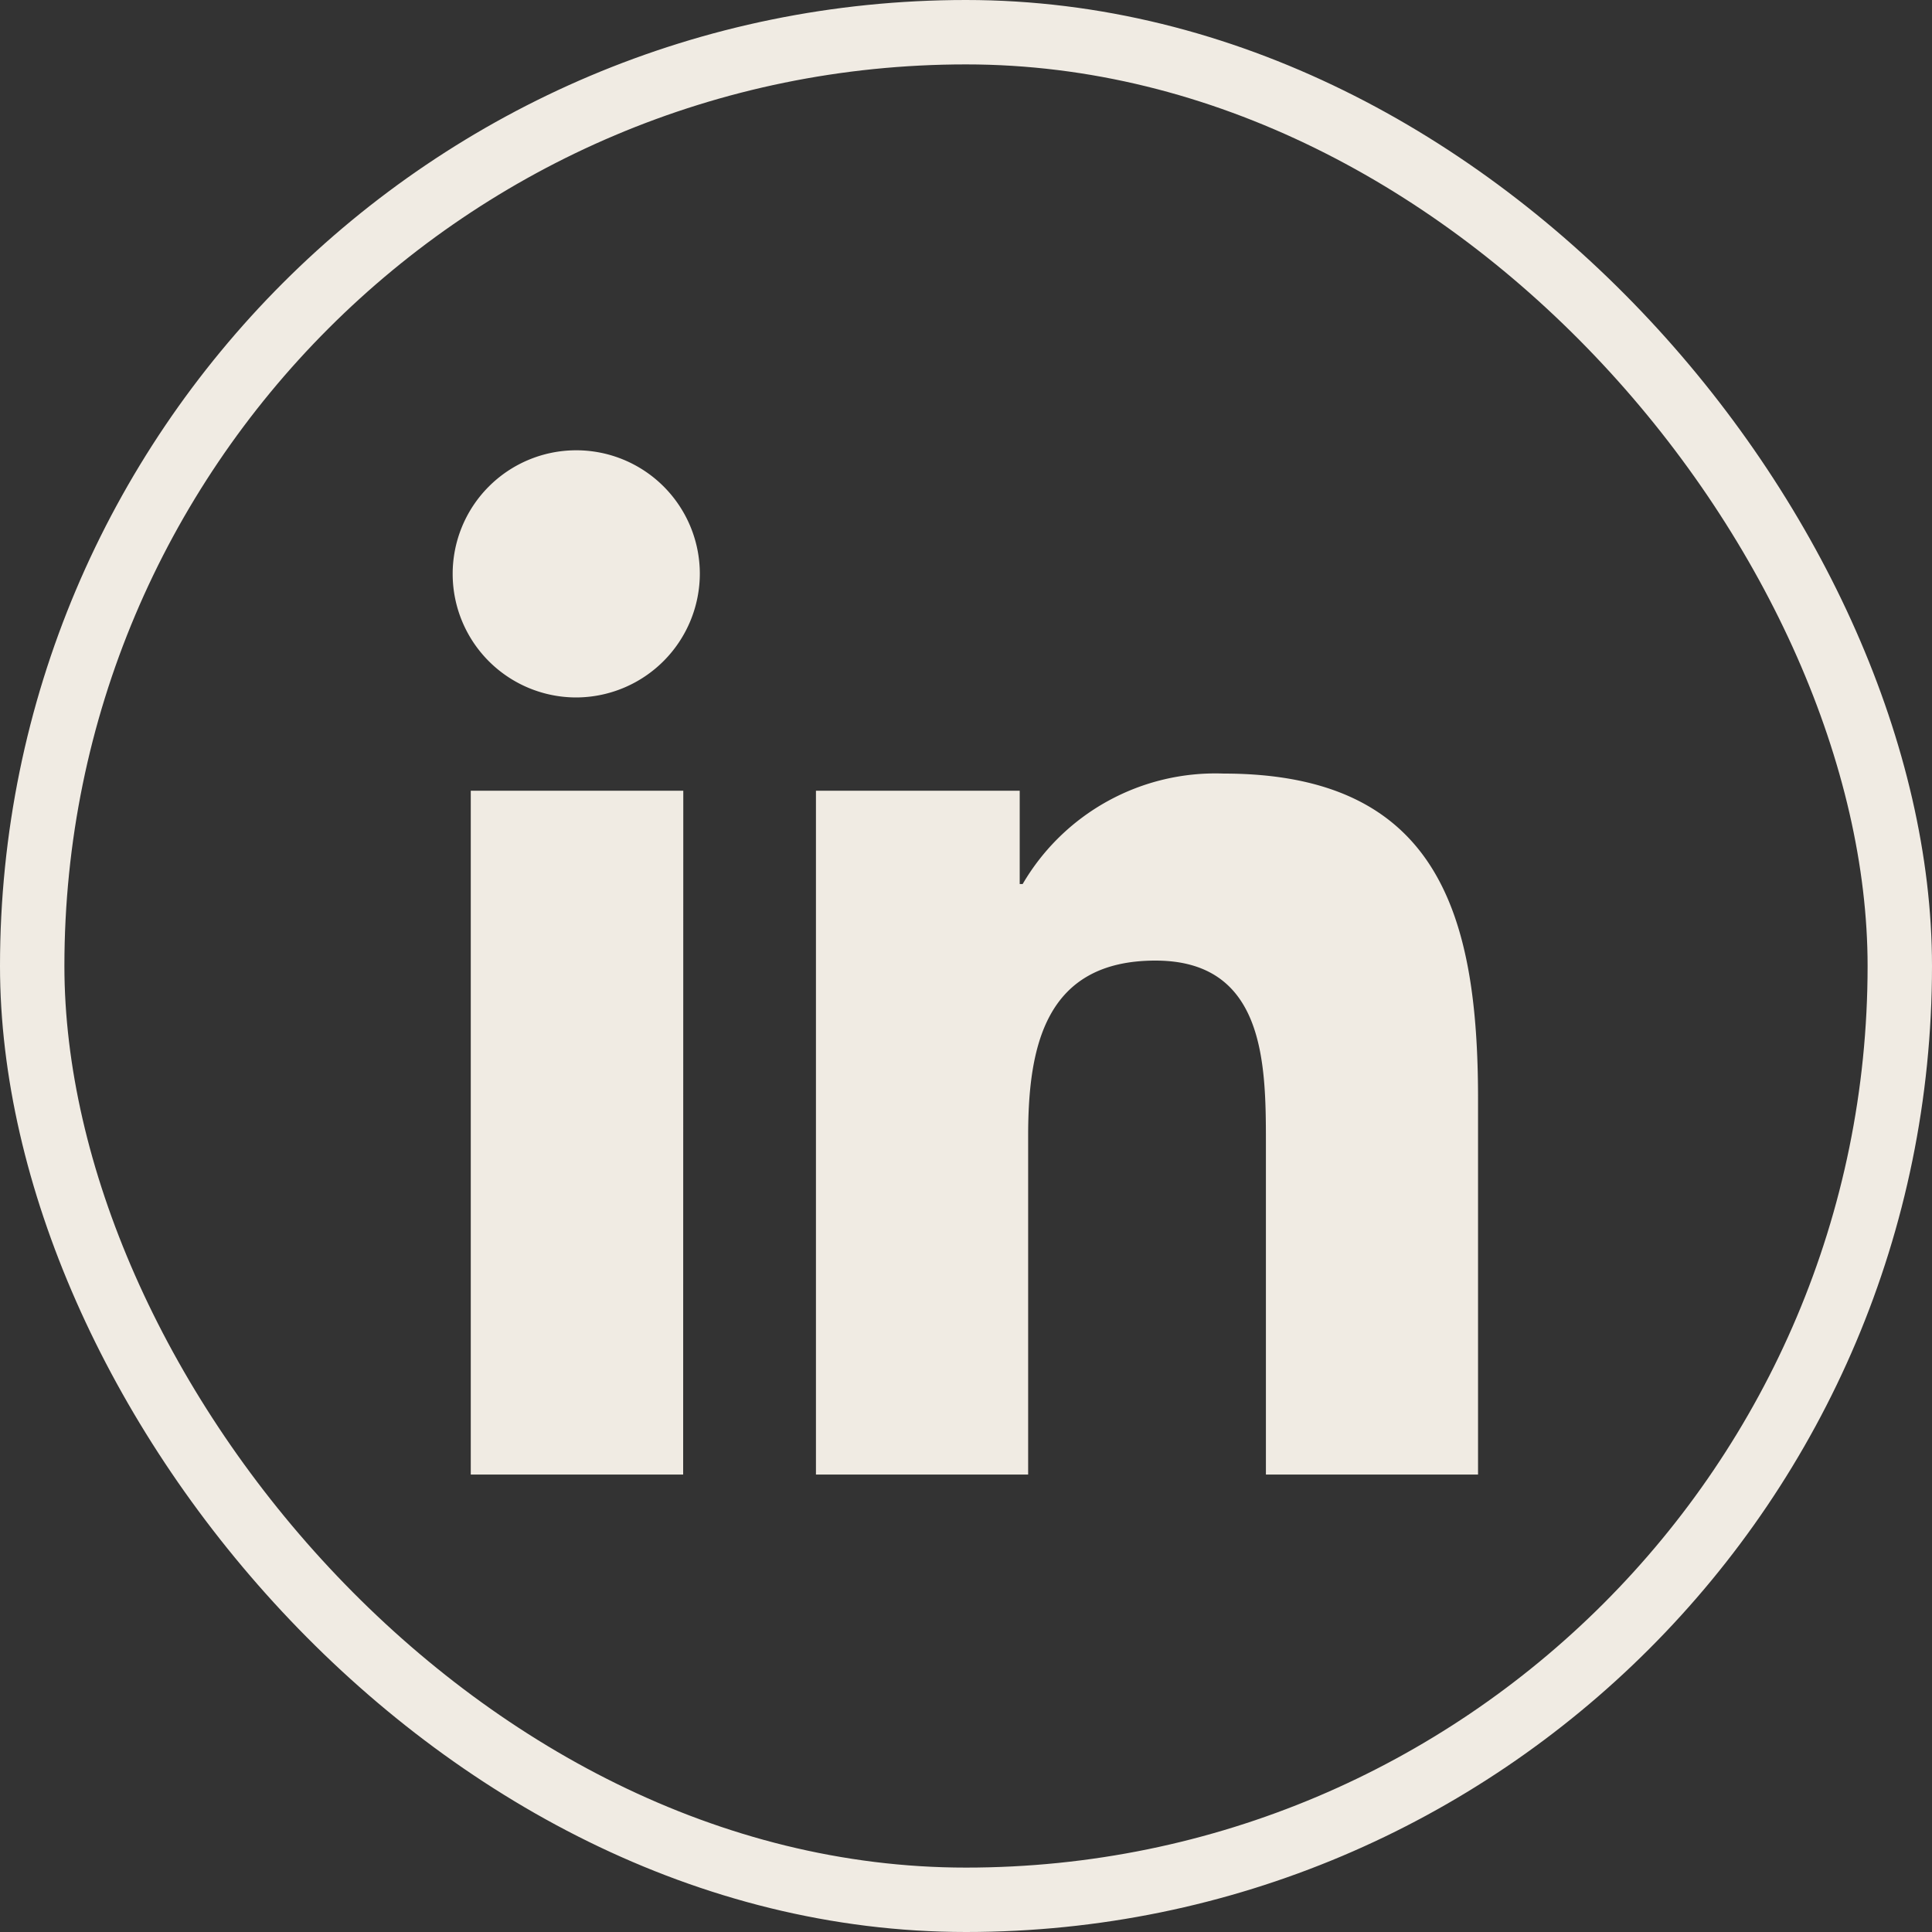
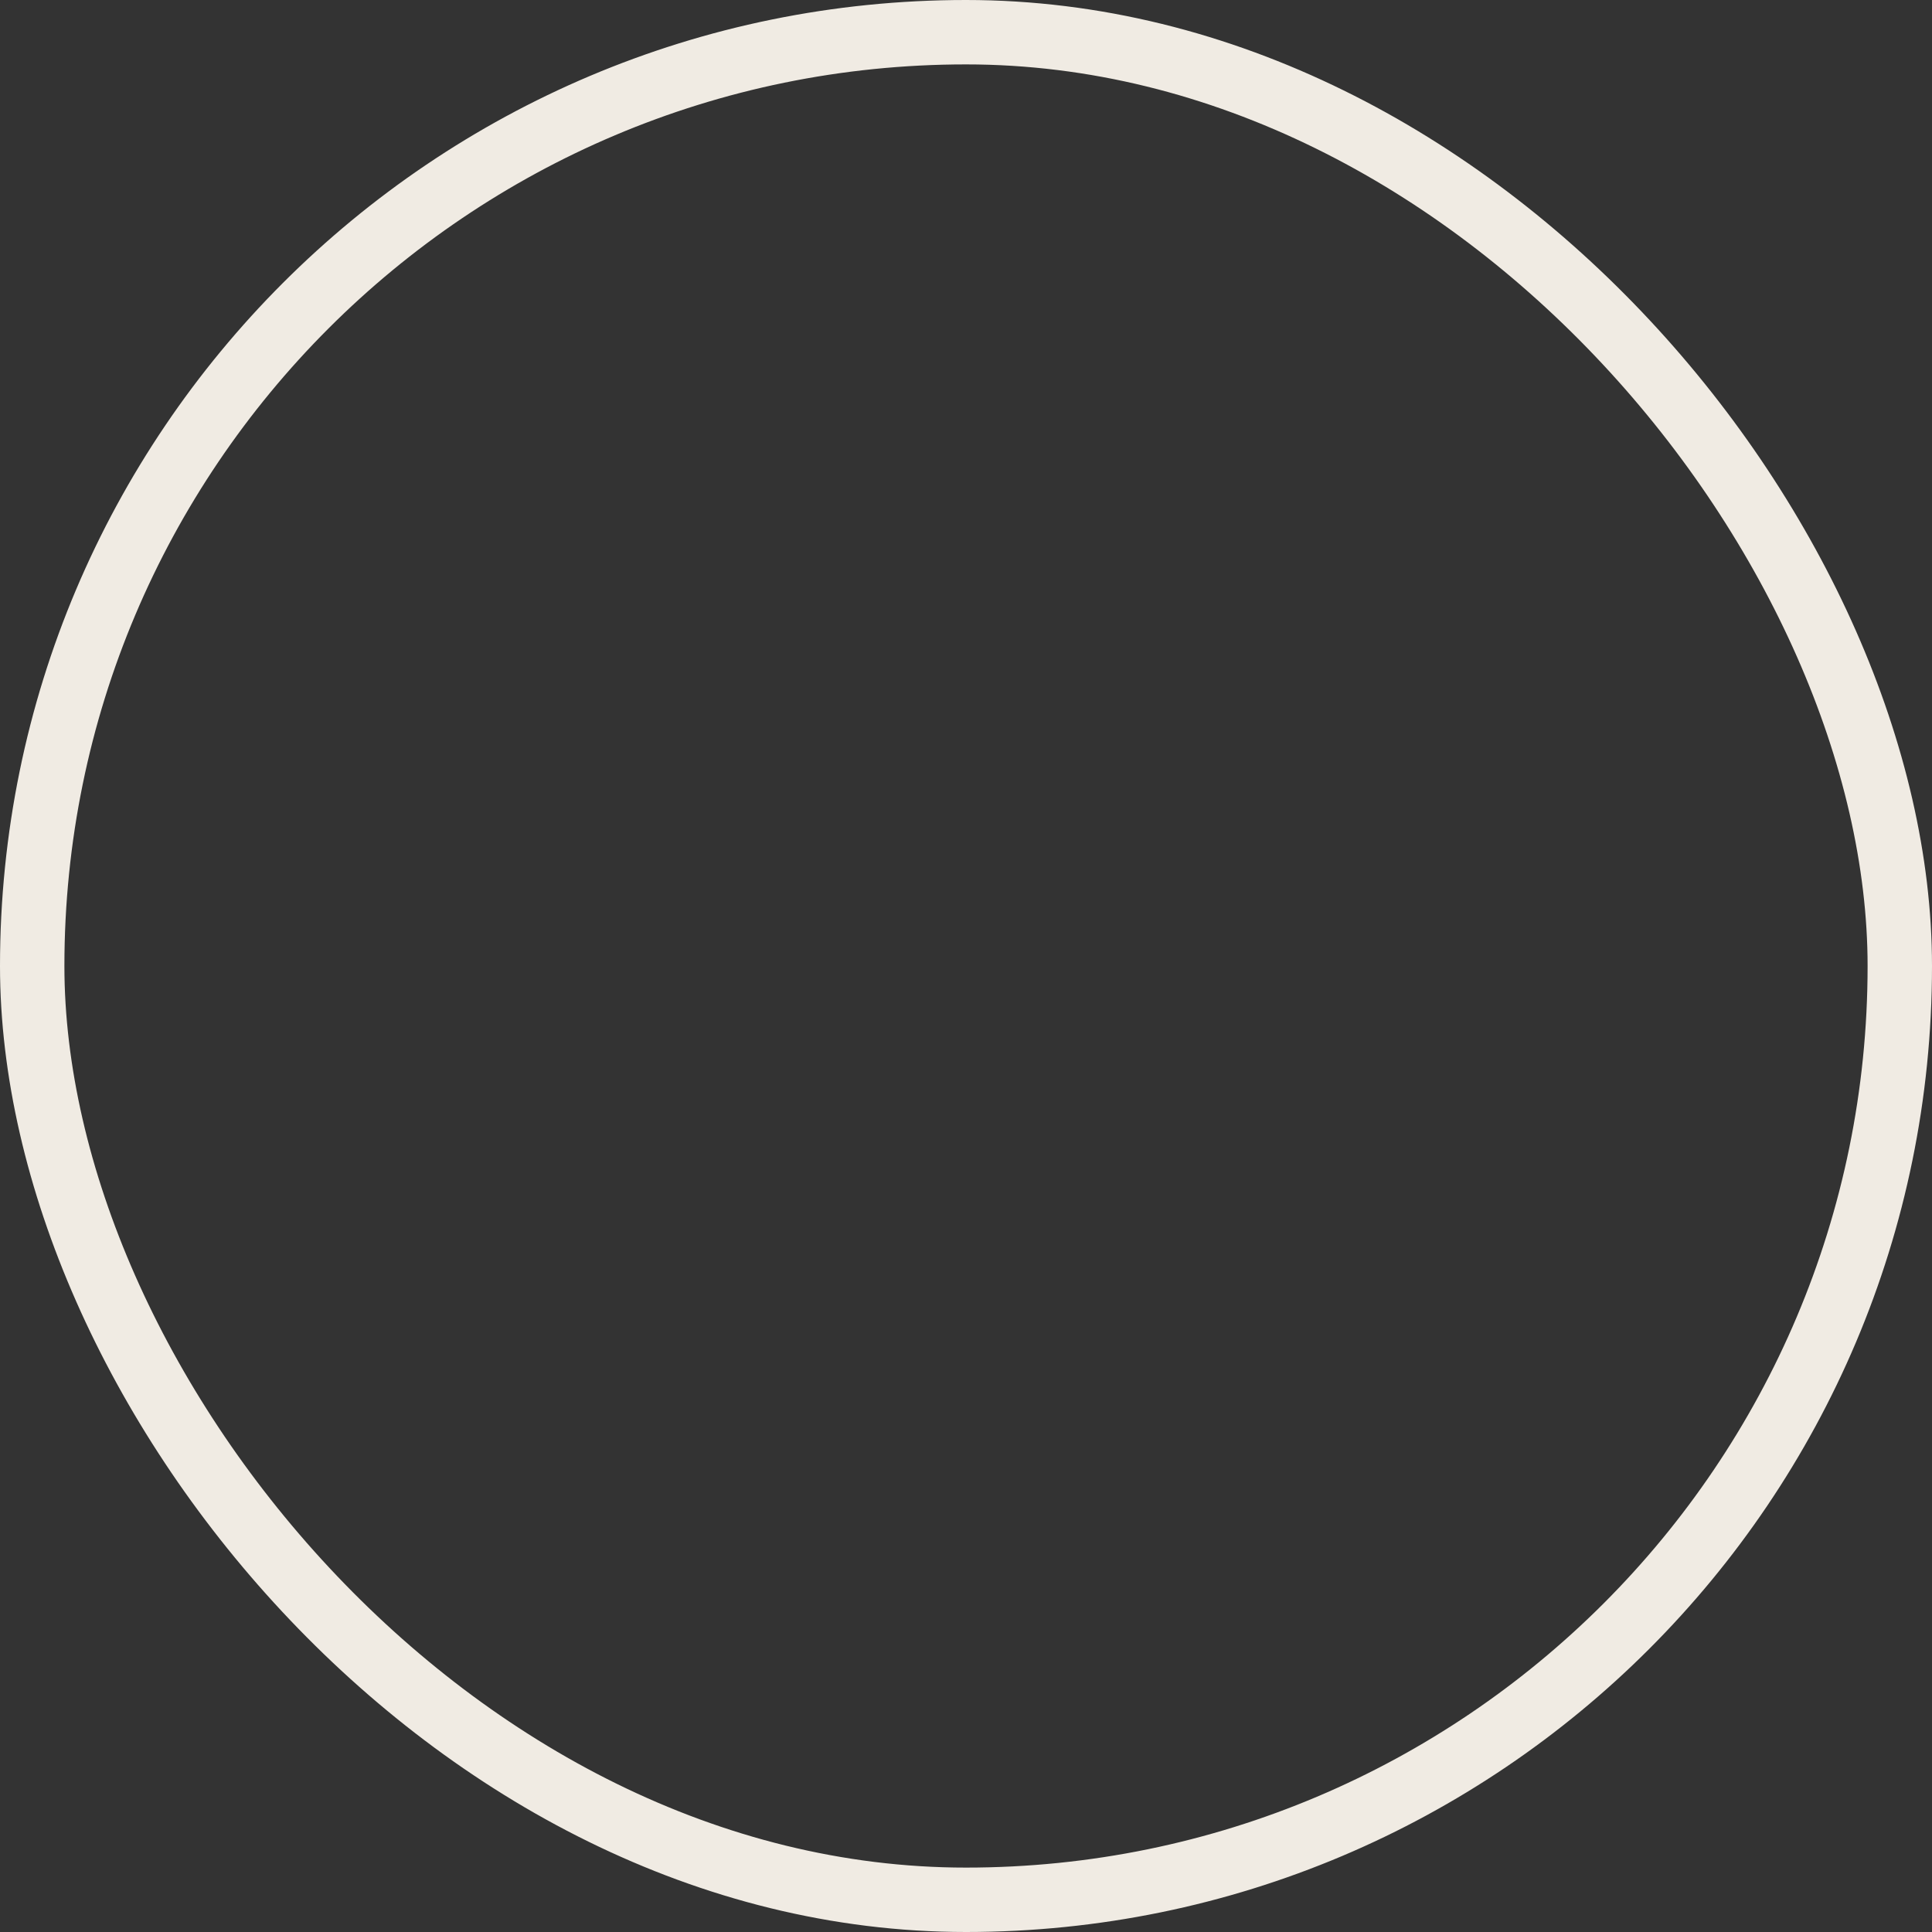
<svg xmlns="http://www.w3.org/2000/svg" width="30" height="30" viewBox="0 0 30 30">
  <rect x="0" y="0" width="30" height="30" fill="#333333" stroke="none" />
  <g id="Group_1080" data-name="Group 1080" transform="translate(-407.75 -515)">
    <g id="Rectangle_563" data-name="Rectangle 563" transform="translate(407.75 515)" fill="none" stroke="#f0ebe3" stroke-width="1">
      <rect width="30" height="30" rx="15" stroke="none" />
      <rect x="0.5" y="0.5" width="29" height="29" rx="14.5" fill="none" />
    </g>
-     <path id="linkedin-in_1_" data-name="linkedin-in (1)" d="M3.561,15.905H.263V5.286h3.3ZM1.91,3.838A1.919,1.919,0,1,1,3.82,1.91,1.926,1.926,0,0,1,1.91,3.838ZM15.9,15.905H12.61V10.736c0-1.232-.025-2.812-1.715-2.812-1.715,0-1.977,1.338-1.977,2.723v5.258H5.623V5.286H8.787V6.735h.046A3.466,3.466,0,0,1,11.953,5.02c3.337,0,3.951,2.2,3.951,5.052v5.833Z" transform="translate(414.797 521.992)" fill="#f0ebe3" />
  </g>
</svg>